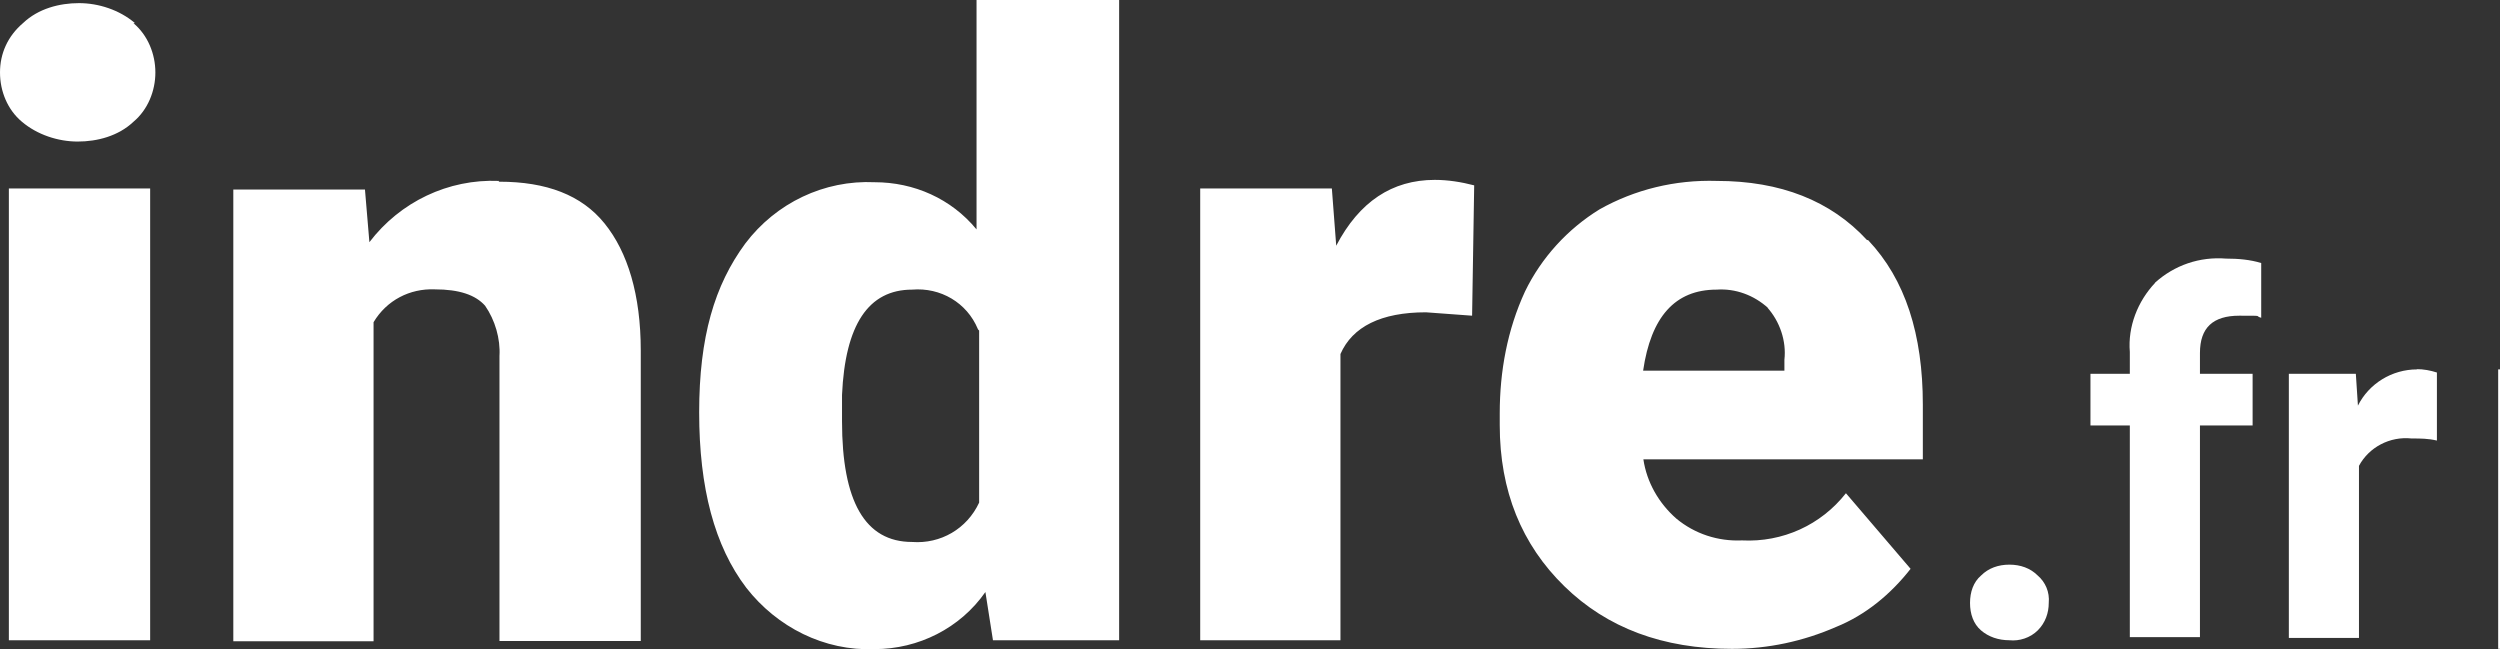
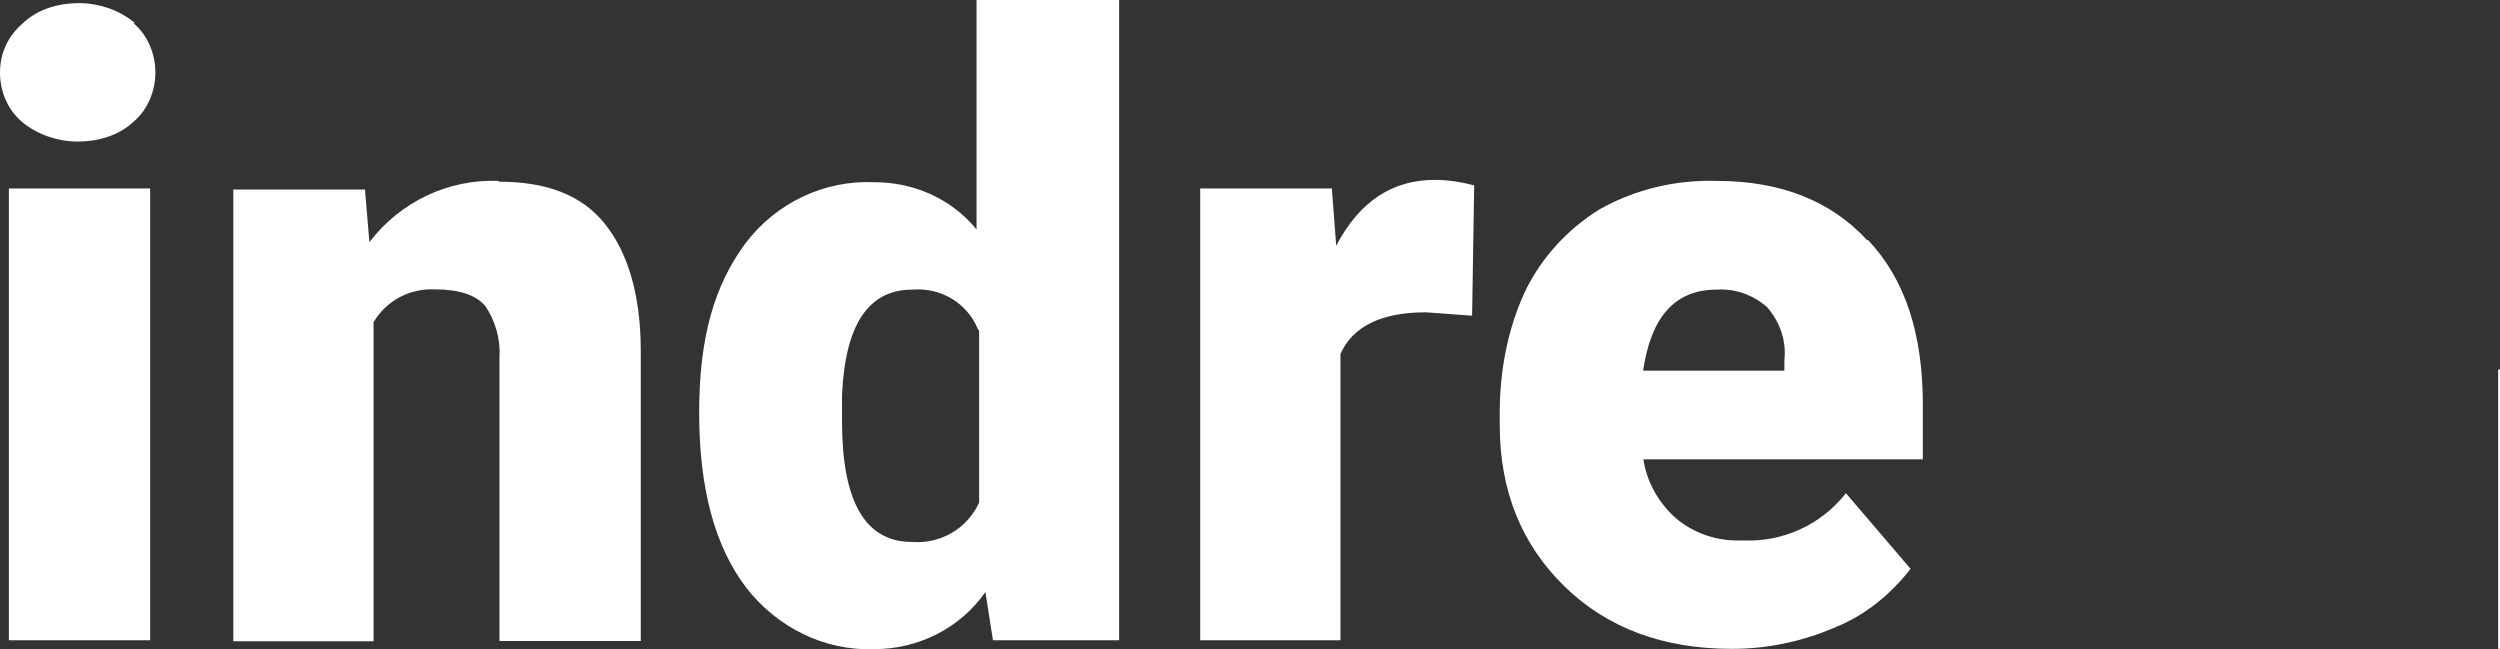
<svg xmlns="http://www.w3.org/2000/svg" id="Calque_1" version="1.1" viewBox="0 0 959 249">
  <rect x="0" y="0" width="959" height="249" fill="#333333" stroke="none" />
  <defs>
    <style>
      .st0 {
        fill: #fff;
      }
    </style>
  </defs>
  <g>
    <path class="st0" d="M716.6,92.1c14.3,15.1,21,36.2,21,63.1v21h-107.2c1.3,8.8,5.9,16.8,12.6,22.7,7.1,5.9,16,8.8,25.2,8.4,15.6.8,30.3-5.9,39.9-18.1l24.8,29c-7.6,9.7-17.2,17.7-28.6,22.3-12.6,5.5-26.1,8.4-39.9,8.4-26.5,0-47.9-8-64.3-24-16.4-16-24.8-36.6-24.8-61.8v-4.6c0-16,2.9-32,9.7-46.7,6.3-13,16.4-24,28.6-31.5,13.5-7.6,29-11.4,45-10.9,24.4,0,43.7,7.6,57.6,22.7h.4ZM678.3,118.2c-5.5-5-12.6-7.6-19.8-7.1-16,0-25.2,10.5-28.2,31.1h54.2v-4.2c.8-7.1-1.7-14.7-6.7-20.2h0l.4.4ZM51.7,8.8c-5.9-5-13.9-7.6-21.4-7.6s-15.6,2.1-21.4,7.6C2.9,13.9,0,20.6,0,27.8s2.9,14.3,8.4,18.9c5.9,5,13.9,7.6,21.4,7.6s15.6-2.1,21.4-7.6c5.5-4.6,8.4-11.8,8.4-18.9s-2.9-14.3-8.4-18.9h.4ZM3.4,245.6h54.2V72.3H3.4s0,173.3,0,172.8v.4ZM191.3,69.4c-19.3-.8-37.8,8-49.6,23.5l-1.7-20.2h-50.5v173.3h53.8v-122.4c5-8.4,13.9-13,23.5-12.6,9.3,0,15.6,2.1,19.3,6.3,3.8,5.5,5.9,12.6,5.5,19.3v109.3h54.2v-111.4c0-21.4-5-37.8-13.9-48.8-8.8-10.9-22.3-16-40.4-16h0l-.4-.4ZM375.1,0h54.2v245.6h-48.4l-2.9-18.5c-9.7,13.9-25.7,21.9-42.5,21.9-19.3.8-37.4-8.4-49.2-23.5-12.2-16-18.1-38.3-18.1-67.3s5.9-48.8,17.7-64.8c11.8-15.6,30.3-24.4,49.6-23.5,15.1,0,29.4,6.3,39.1,18.1V0h.4ZM375.1,126.2c-4.2-10.1-14.3-16-25.2-15.1-16.8,0-25.7,13.5-26.9,40.4v10.1c0,30.7,8.8,46.3,26.9,46.3,10.9.8,21-5,25.7-15.1v-66h0l-.4-.4ZM512.6,94.6l-1.7-22.3h-50.5v173.3h53.8v-109.8c4.6-10.5,15.6-16,32.8-16l17.7,1.3.8-50c-5-1.3-10.1-2.1-15.1-2.1-16.4,0-29,8.4-37.8,25.2h0v.4Z" />
-     <path class="st0" d="M781.7,220.8c2.9,2.5,4.6,6.3,4.2,10.5,0,3.8-1.3,7.6-4.2,10.5s-7.1,4.2-10.9,3.8c-4.2,0-8-1.3-10.9-3.8-2.9-2.5-4.2-6.3-4.2-10.5s1.3-8,4.2-10.5c2.9-2.9,6.7-4.2,10.9-4.2s8,1.3,10.9,4.2h0ZM927.2,141.7c-9.7,0-18.5,5.5-22.7,13.9l-.8-12.2h-25.7v101.3h26.9v-66c3.8-7.1,11.8-11.4,20.2-10.5,3.4,0,6.3,0,9.7.8v-26.1c-2.5-.8-5-1.3-8-1.3h.4ZM826.7,108.5c-6.7,7.1-10.5,16.8-9.7,26.5v8.4h-15.1v19.8h15.1v81.2h26.9v-81.2h20.2v-19.8h-20.2v-8c0-9.7,5-14.3,15.1-14.3s5.5,0,8.4.8v-21c-4.2-1.3-8.8-1.7-13.5-1.7-10.1-.8-19.8,2.5-27.3,9.3h0Z" />
  </g>
  <rect class="st0" x="958.3" y="141.7" width=".7" height="107.2" />
</svg>